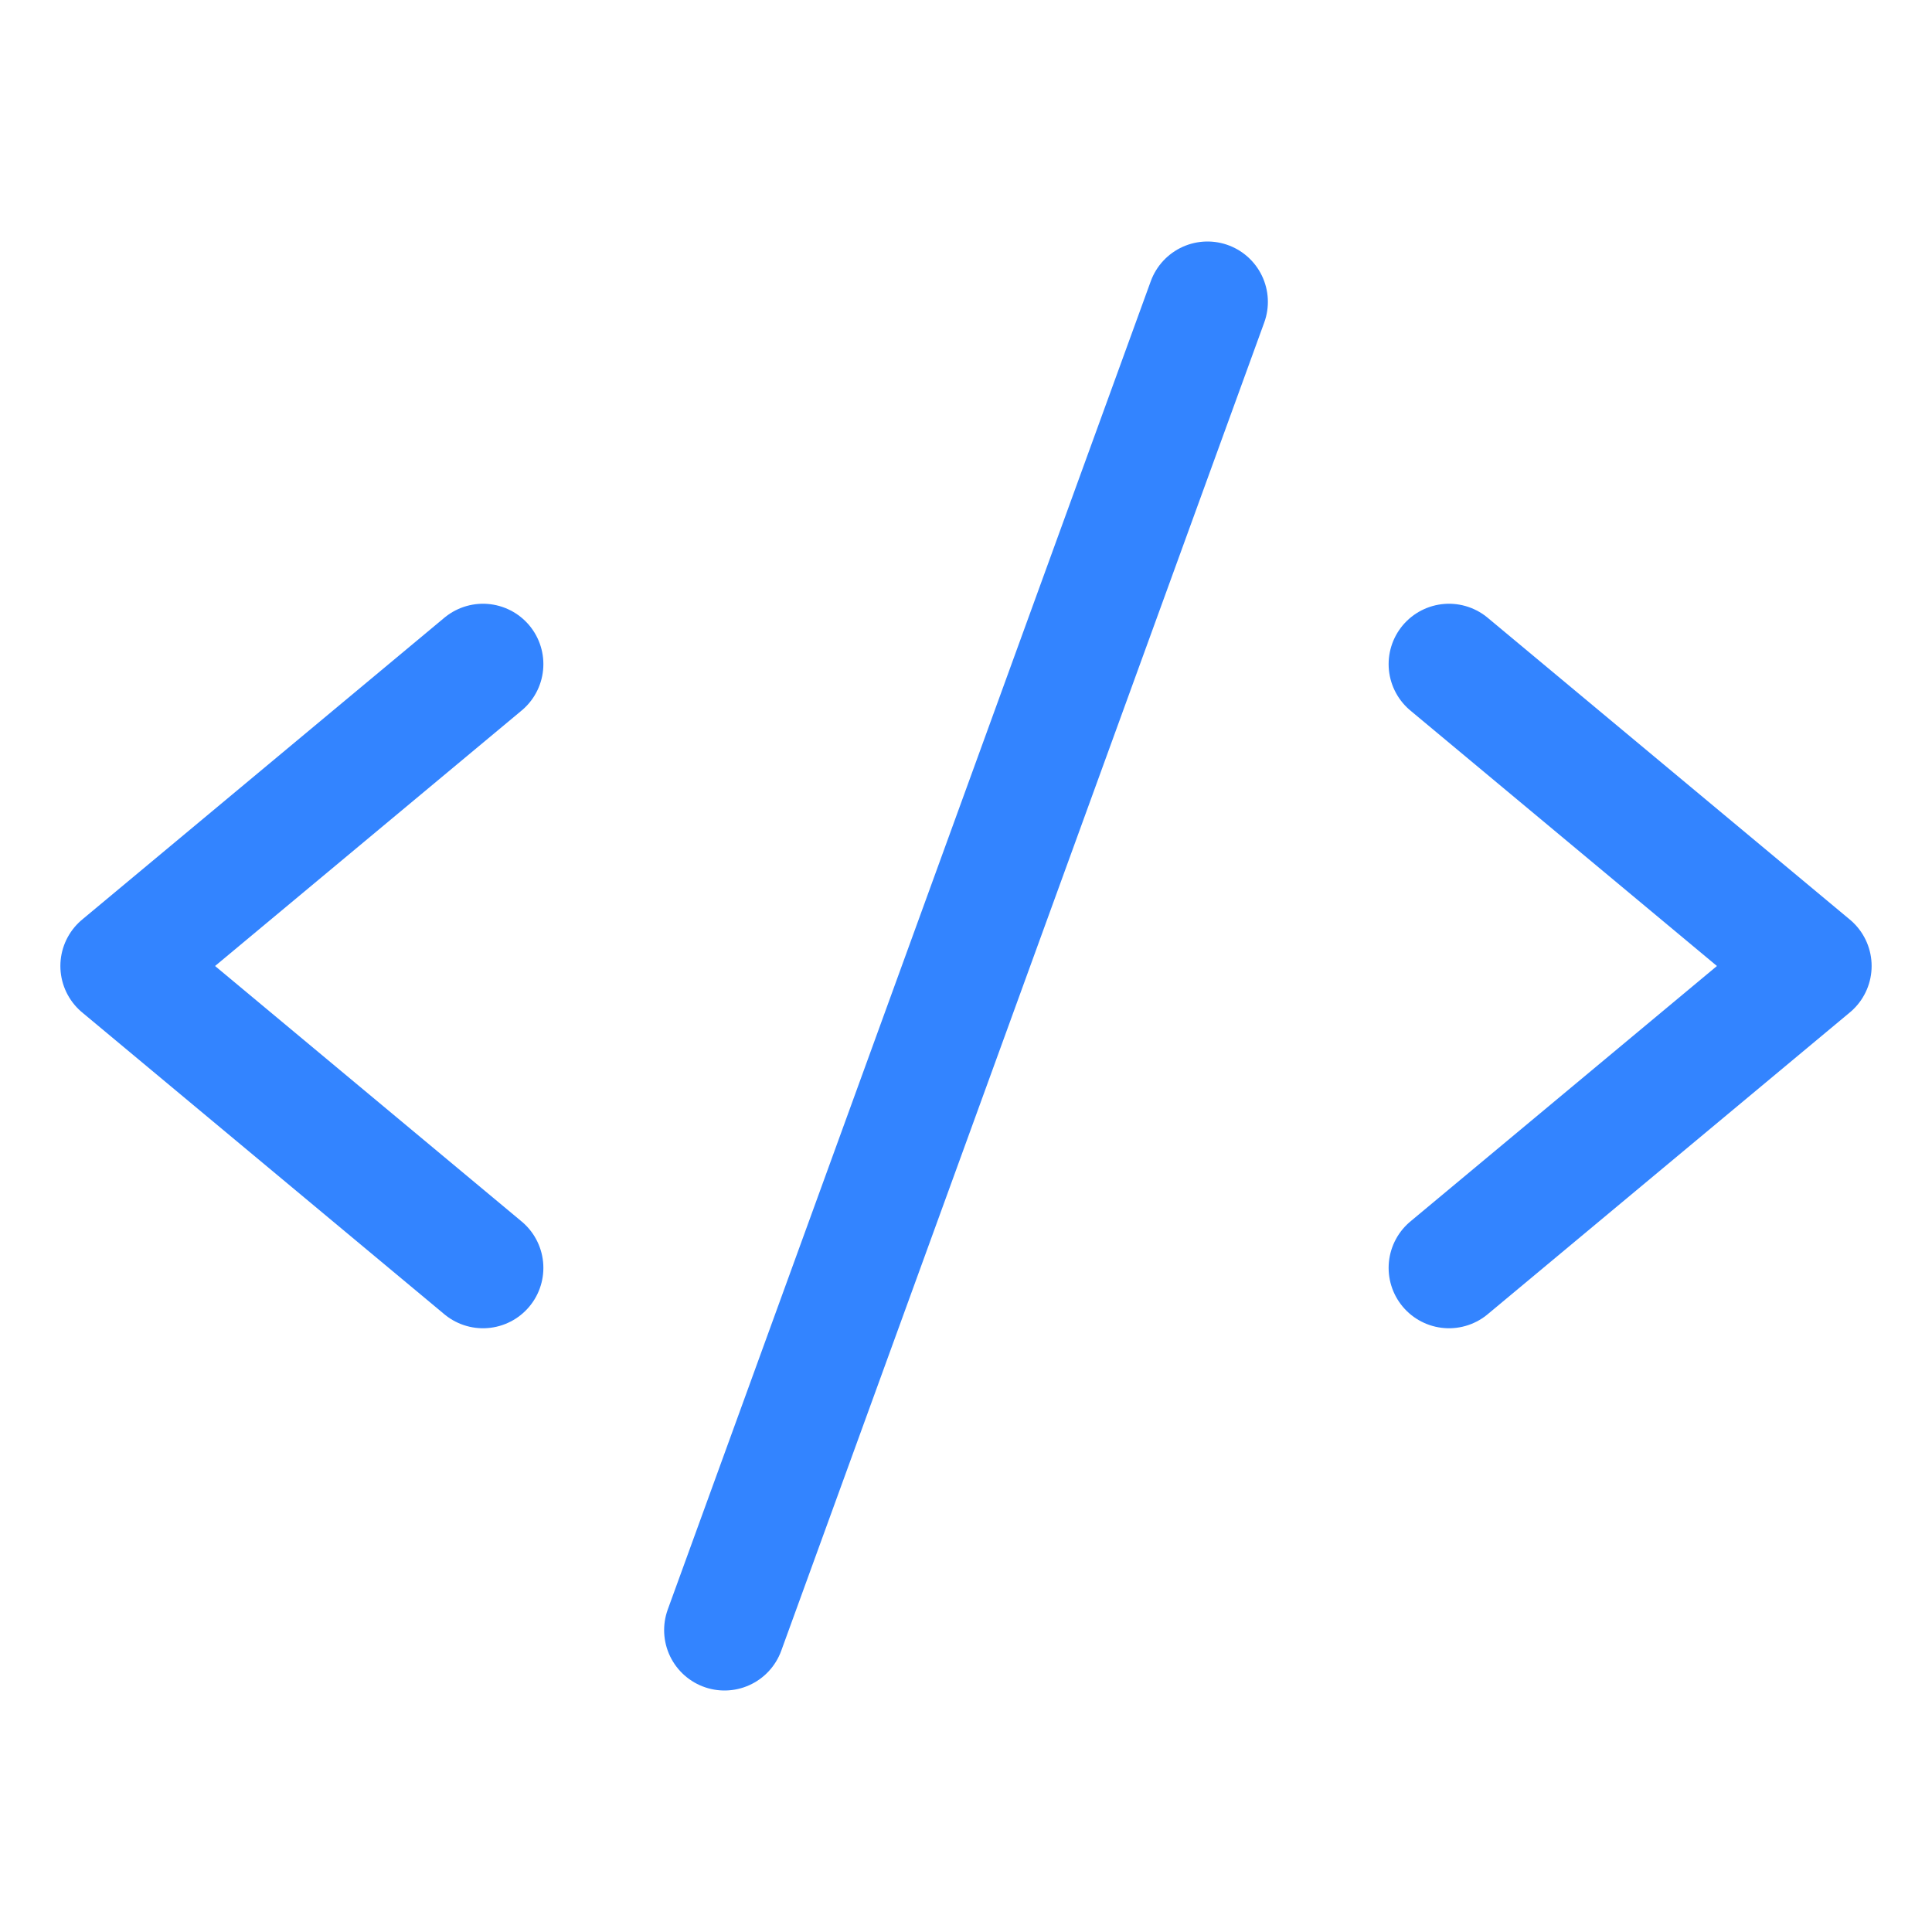
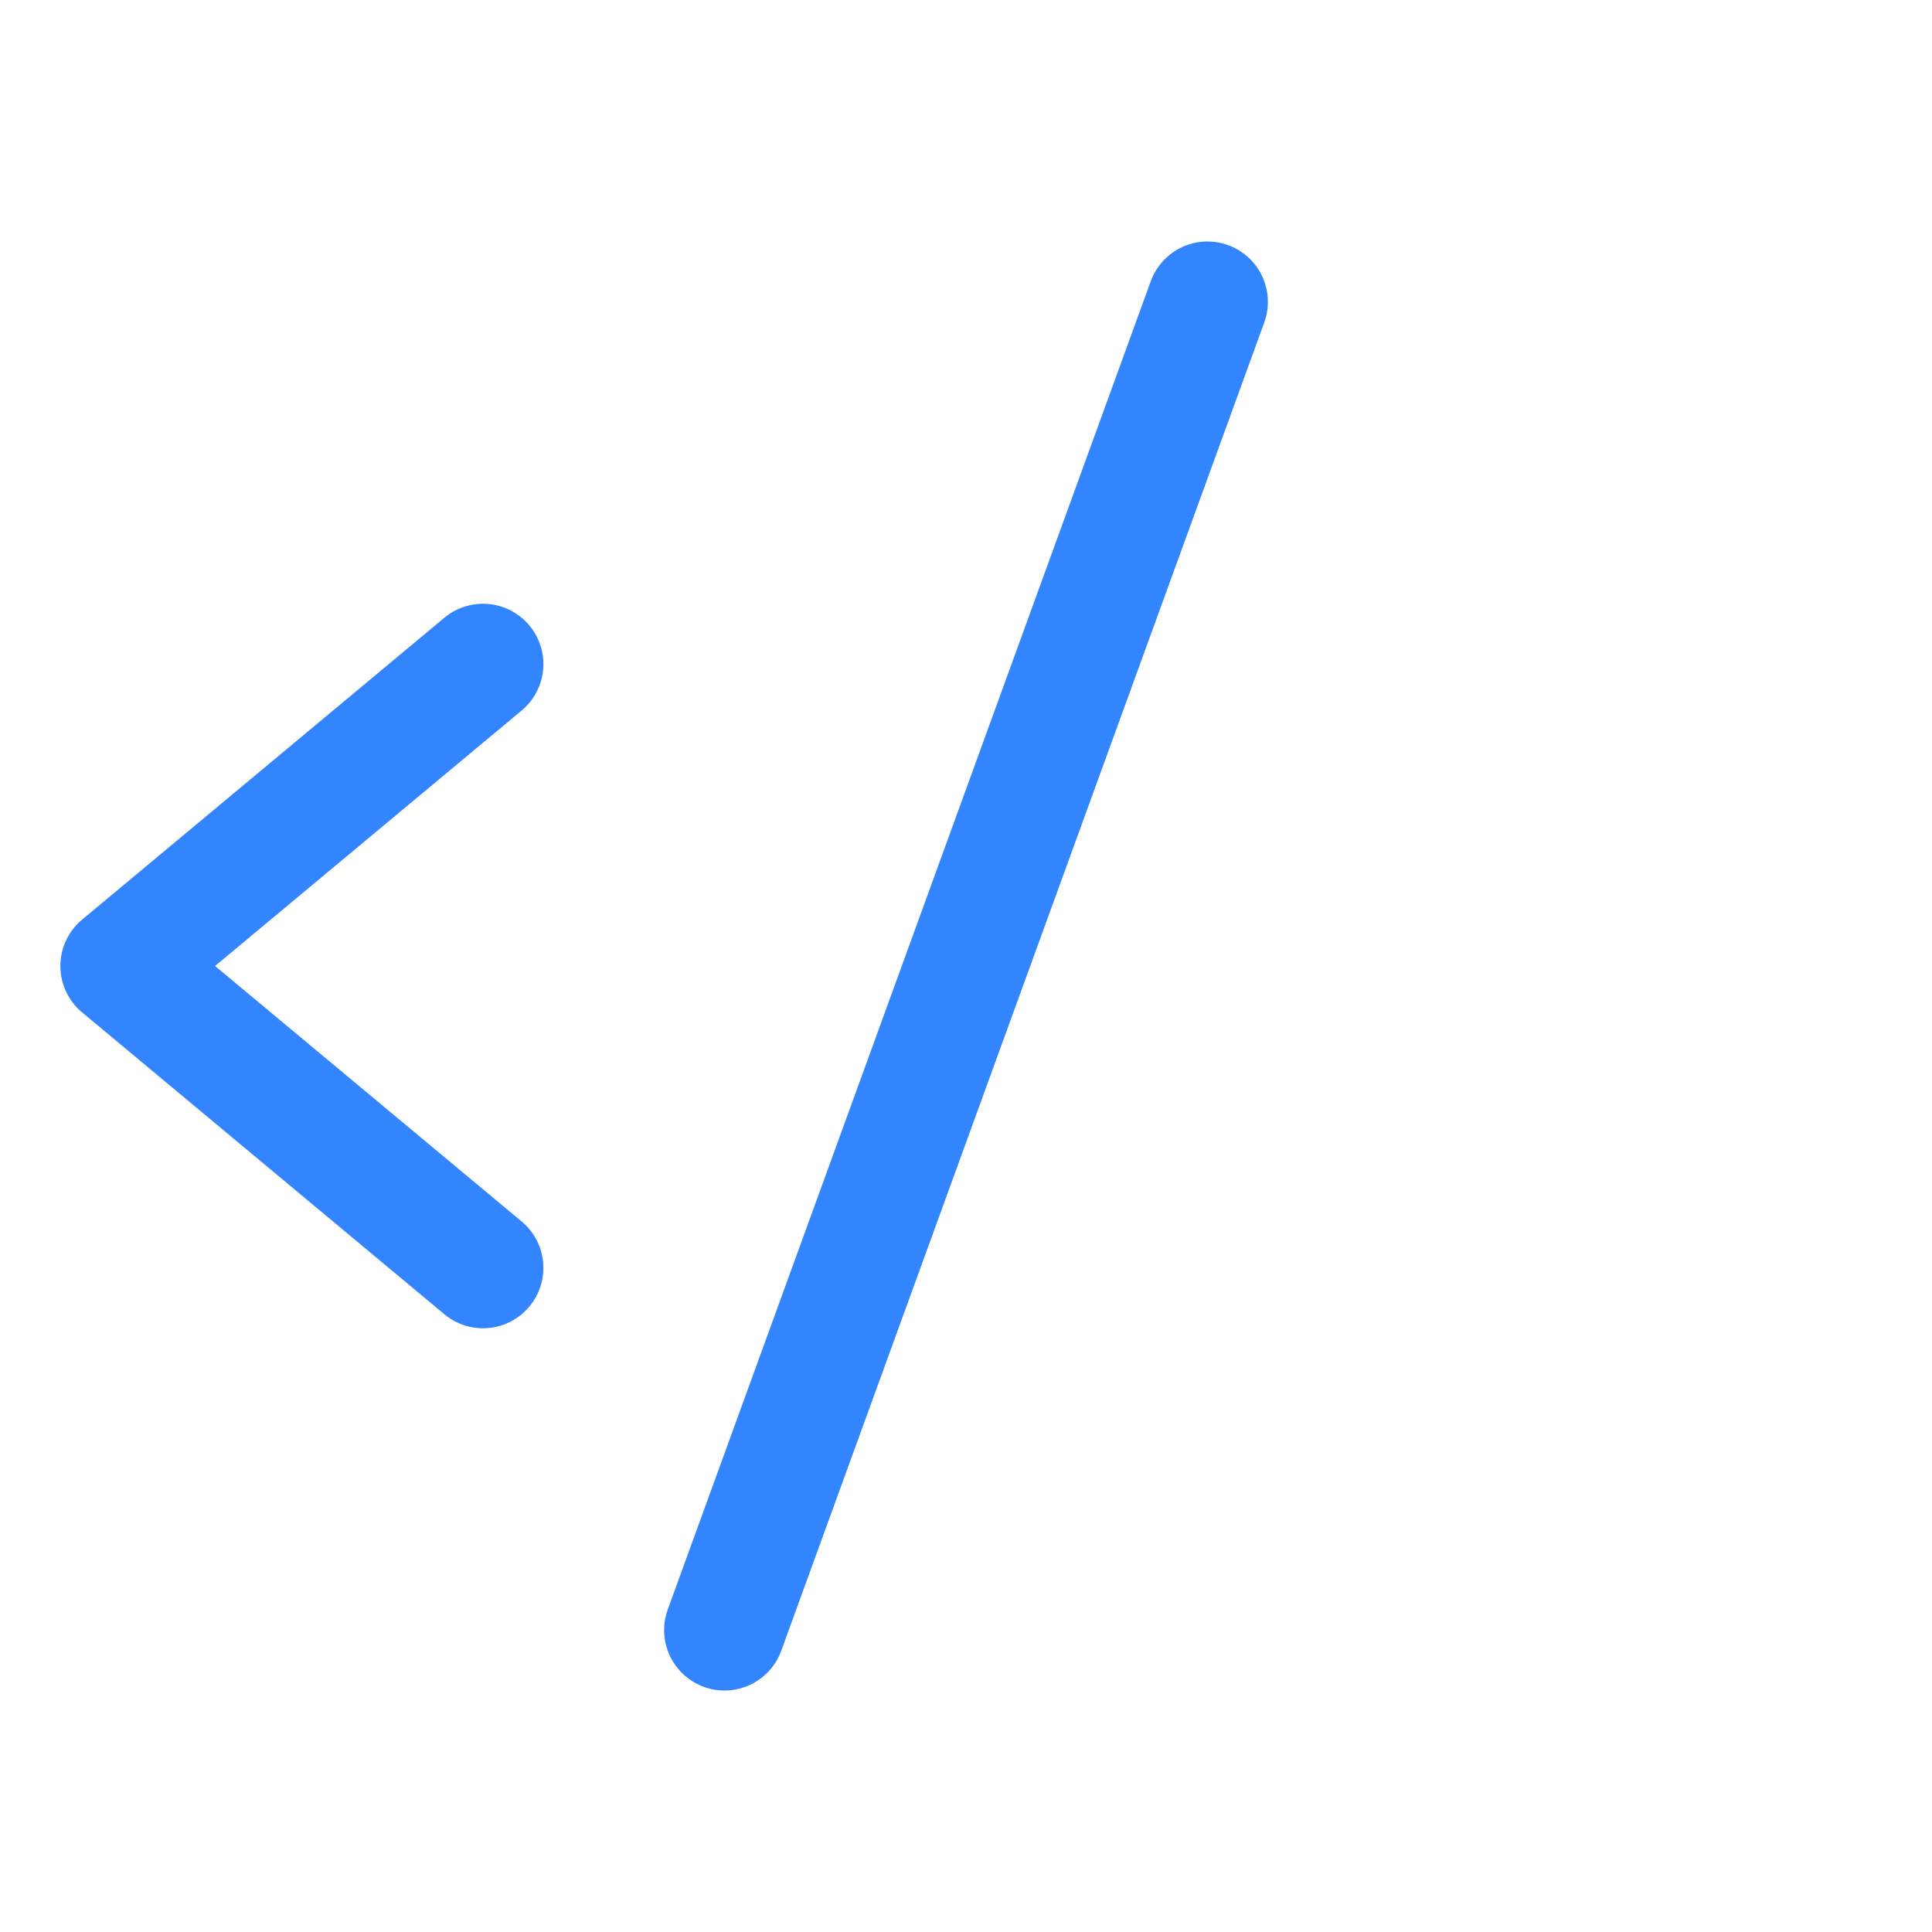
<svg xmlns="http://www.w3.org/2000/svg" width="32" height="32" viewBox="0 0 32 32" fill="none">
  <g clip-path="url(#clip0_665_21452)">
    <path d="M8 11L2 16L8 21" stroke="#3384FF" stroke-width="2" stroke-linecap="round" stroke-linejoin="round" />
-     <path d="M24 11L30 16L24 21" stroke="#3384FF" stroke-width="2" stroke-linecap="round" stroke-linejoin="round" />
    <path d="M20 5L12 27" stroke="#3384FF" stroke-width="2" stroke-linecap="round" stroke-linejoin="round" />
  </g>
  <defs>
    <clipPath id="clip0_665_21452">
      <rect width="32" height="32" fill="white" />
    </clipPath>
  </defs>
</svg>